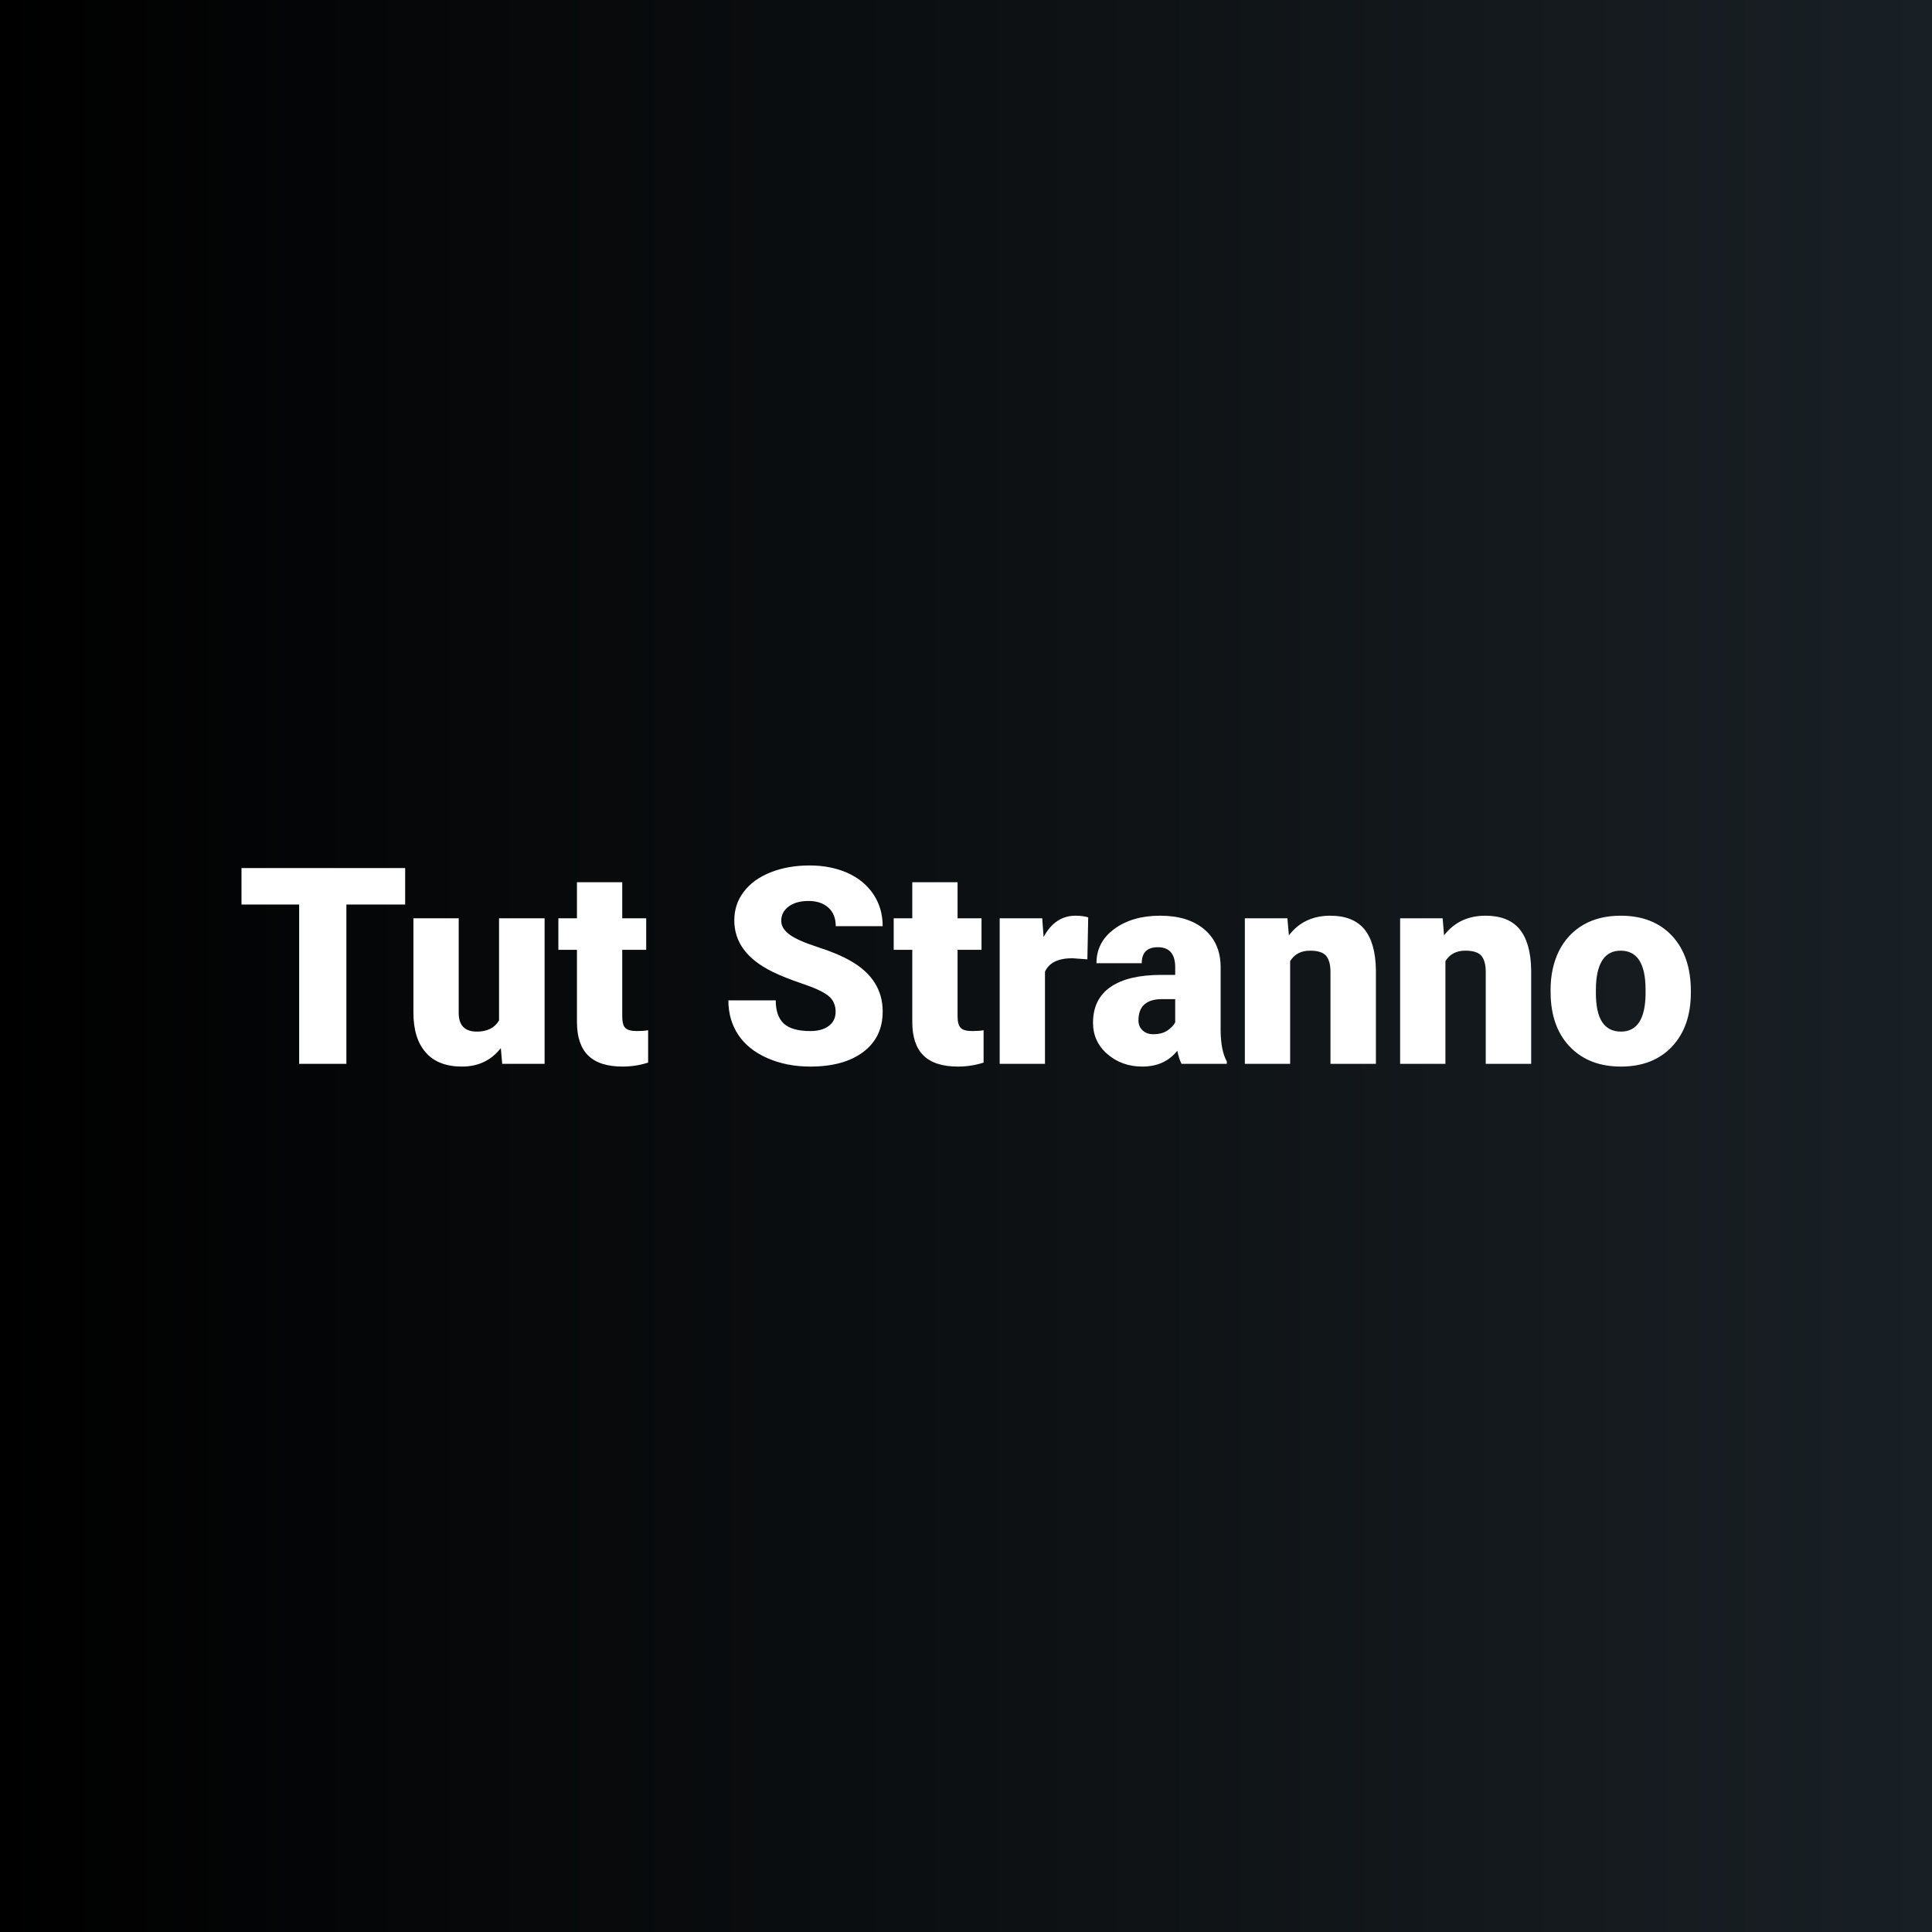
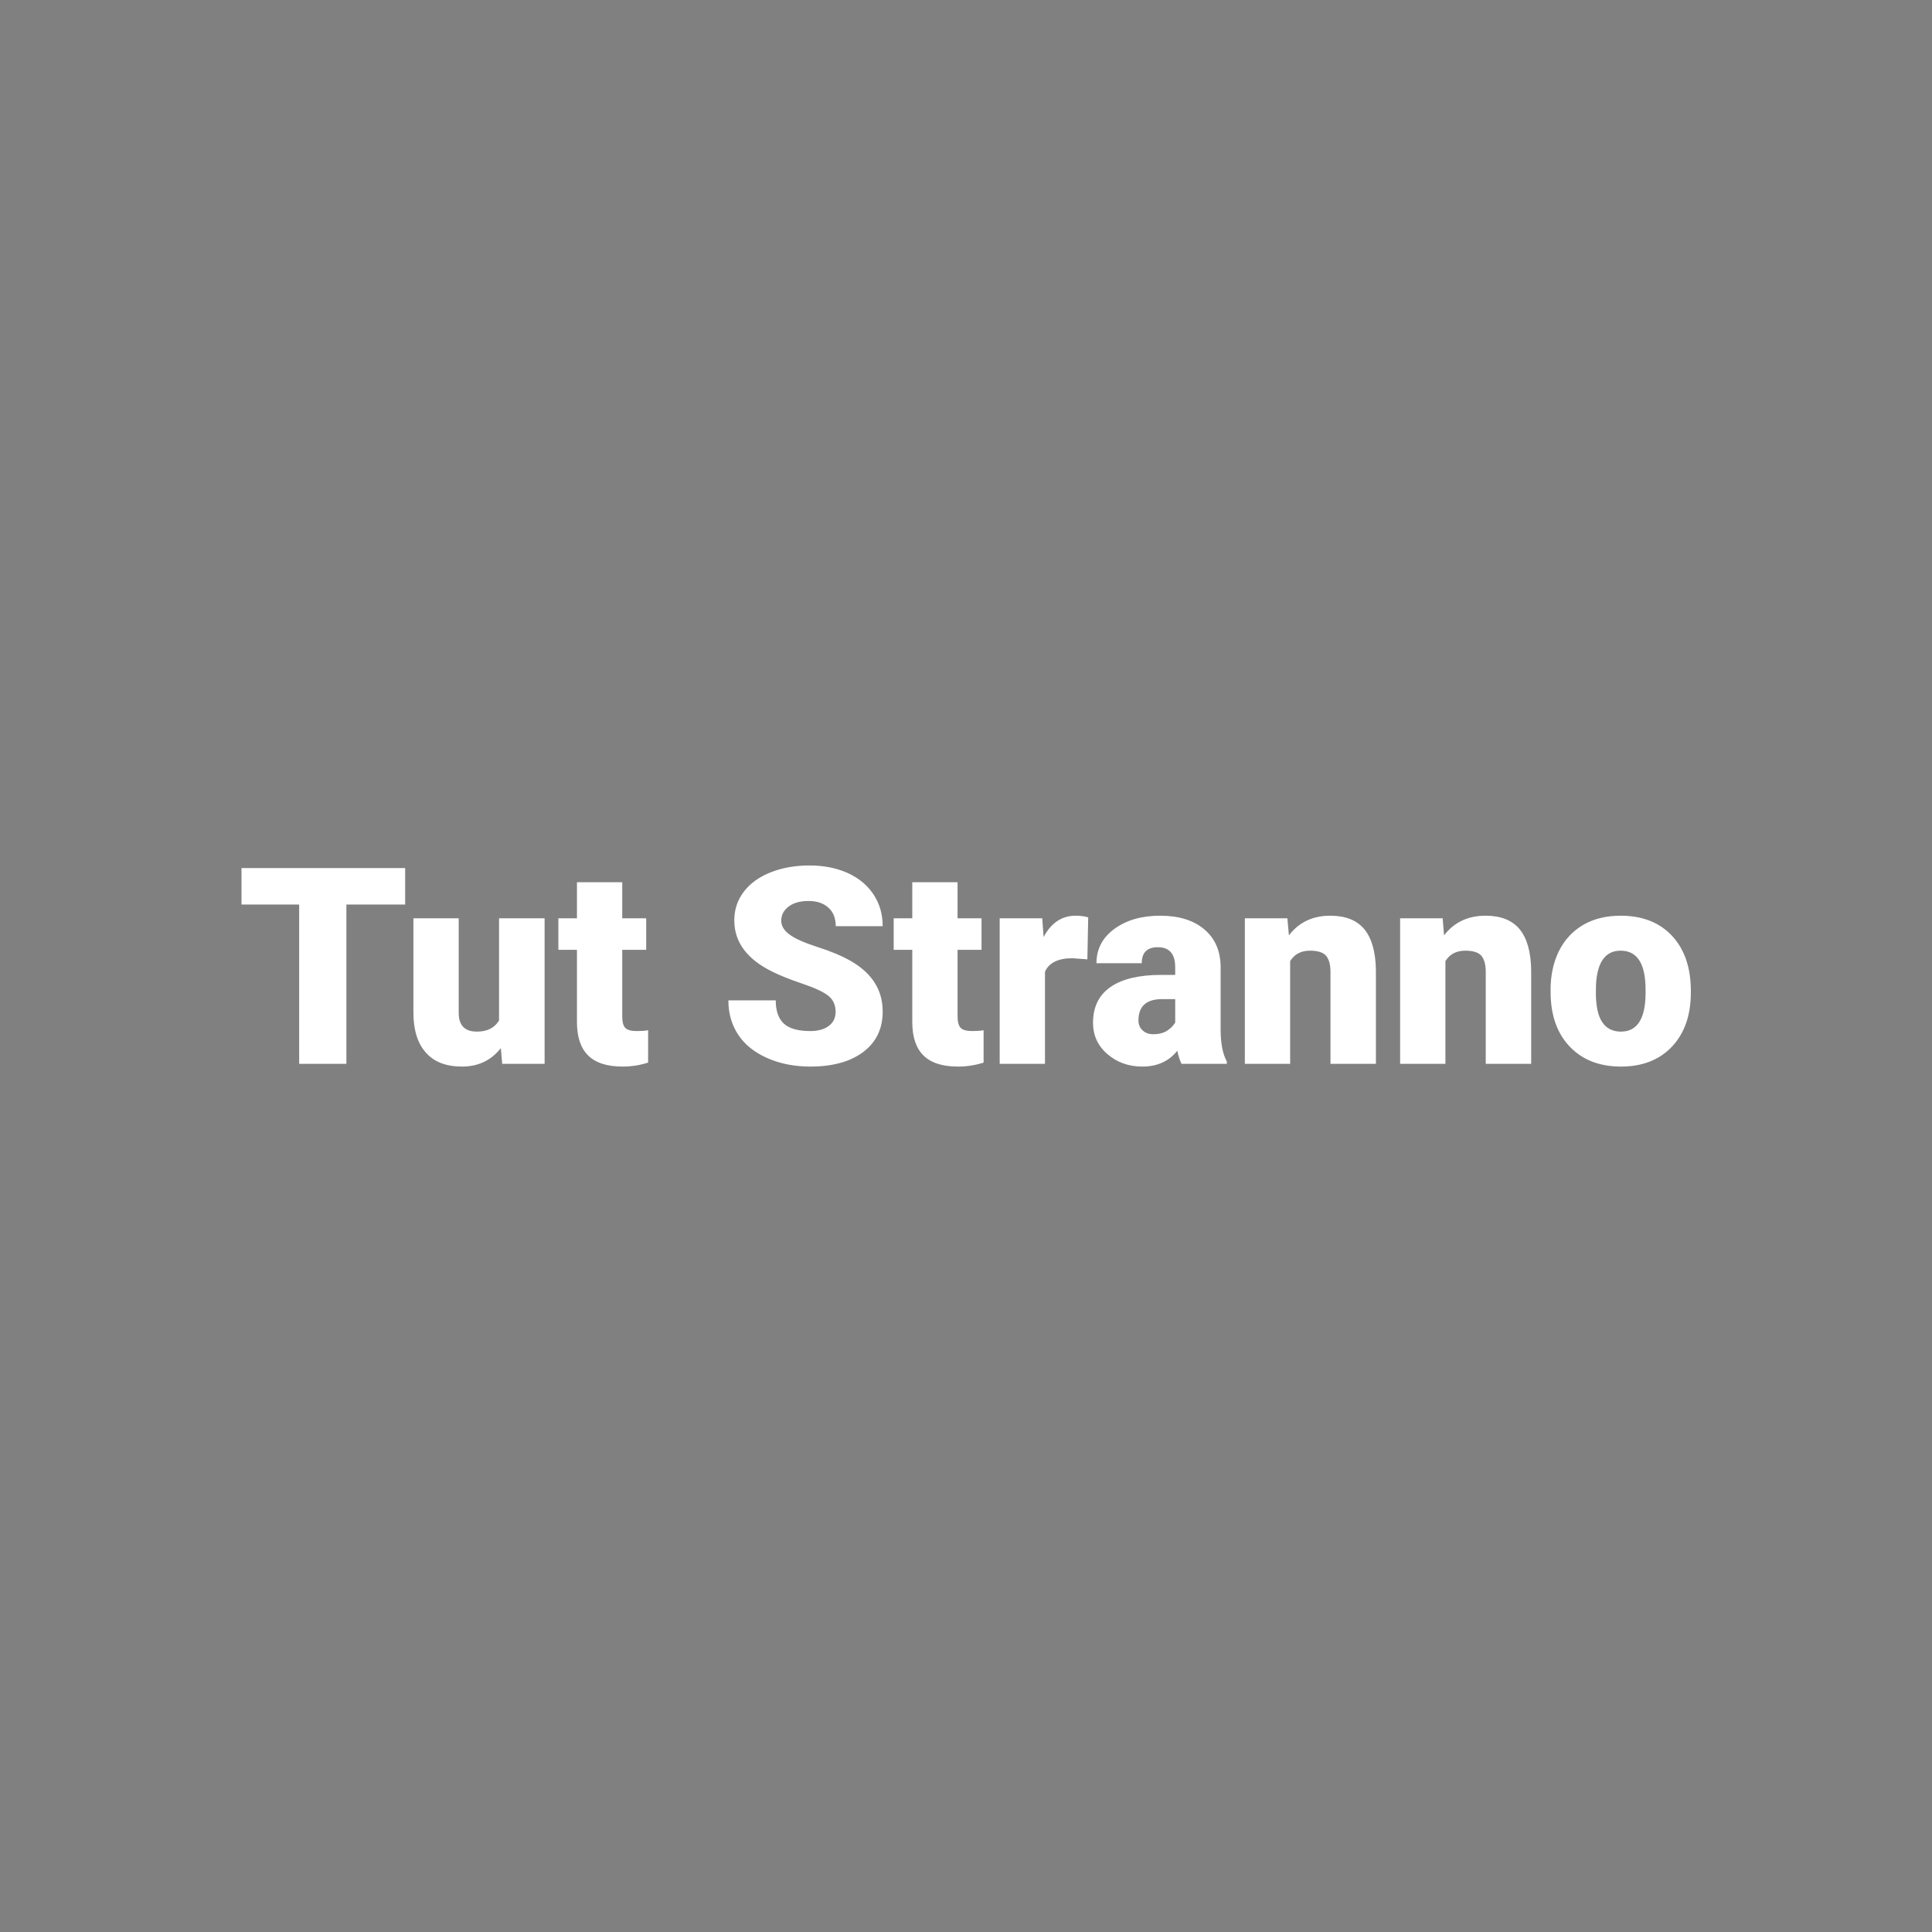
<svg xmlns="http://www.w3.org/2000/svg" version="1.1" viewBox="0 0 200 200">
  <rect x="0" y="0" width="200" height="200" fill="#808080" stroke="none" />
-   <rect width="200" height="200" fill="url('#gradient')" />
  <defs>
    <linearGradient id="gradient" gradientTransform="rotate(0 0.5 0.5)">
      <stop offset="0%" stop-color="#000000" />
      <stop offset="100%" stop-color="#192025" />
    </linearGradient>
  </defs>
  <g>
    <g fill="#ffffff" transform="matrix(1.425,0,0,1.425,24.5,110.126)" stroke="#ffffff" stroke-width="0">
-       <path d="M12.24-14.22L12.24-11.57L7.97-11.57L7.97 0L4.54 0L4.54-11.57L0.35-11.57L0.35-14.22L12.24-14.22ZM19.29 0L19.19-1.14Q18.14 0.20 16.37 0.20L16.37 0.20Q14.63 0.20 13.74-0.82Q12.84-1.83 12.84-3.72L12.84-3.72L12.84-10.57L16.13-10.57L16.13-3.70Q16.13-2.34 17.45-2.34L17.45-2.34Q18.58-2.34 19.06-3.15L19.06-3.15L19.06-10.57L22.37-10.57L22.37 0L19.29 0ZM24.72-13.19L28.01-13.19L28.01-10.57L29.75-10.57L29.75-8.28L28.01-8.28L28.01-3.45Q28.01-2.85 28.22-2.62Q28.44-2.38 29.07-2.38L29.07-2.38Q29.56-2.38 29.89-2.44L29.89-2.44L29.89-0.09Q29.00 0.20 28.04 0.20L28.04 0.20Q26.34 0.20 25.53-0.61Q24.72-1.41 24.72-3.04L24.72-3.04L24.72-8.28L23.37-8.28L23.37-10.57L24.72-10.57L24.72-13.19ZM43.51-3.78L43.51-3.78Q43.51-4.53 42.97-4.95Q42.44-5.37 41.10-5.82Q39.77-6.27 38.92-6.69L38.92-6.69Q36.15-8.05 36.15-10.42L36.15-10.42Q36.15-11.60 36.84-12.50Q37.53-13.41 38.79-13.91Q40.05-14.41 41.62-14.41L41.62-14.41Q43.15-14.41 44.37-13.87Q45.59-13.32 46.26-12.31Q46.93-11.30 46.93-10L46.93-10L43.52-10Q43.52-10.87 42.98-11.35Q42.45-11.83 41.54-11.83L41.54-11.83Q40.63-11.83 40.09-11.42Q39.56-11.02 39.56-10.39L39.56-10.39Q39.56-9.84 40.15-9.40Q40.73-8.96 42.21-8.48Q43.68-8.01 44.63-7.46L44.63-7.46Q46.93-6.13 46.93-3.80L46.93-3.80Q46.93-1.93 45.53-0.87Q44.12 0.20 41.67 0.20L41.67 0.20Q39.94 0.20 38.54-0.42Q37.14-1.04 36.43-2.12Q35.72-3.20 35.72-4.61L35.72-4.61L39.16-4.61Q39.16-3.47 39.75-2.92Q40.34-2.38 41.67-2.38L41.67-2.38Q42.52-2.38 43.01-2.75Q43.51-3.12 43.51-3.78ZM49.08-13.19L52.37-13.19L52.37-10.57L54.11-10.57L54.11-8.28L52.37-8.28L52.37-3.45Q52.37-2.85 52.59-2.62Q52.80-2.38 53.44-2.38L53.44-2.38Q53.93-2.38 54.26-2.44L54.26-2.44L54.26-0.09Q53.37 0.20 52.40 0.20L52.40 0.20Q50.70 0.20 49.89-0.61Q49.08-1.41 49.08-3.04L49.08-3.04L49.08-8.28L47.73-8.28L47.73-10.57L49.08-10.57L49.08-13.19ZM61.86-10.64L61.80-7.59L60.71-7.67Q59.16-7.67 58.72-6.69L58.72-6.69L58.72 0L55.43 0L55.43-10.57L58.52-10.57L58.62-9.21Q59.45-10.76 60.94-10.76L60.94-10.76Q61.46-10.76 61.86-10.64L61.86-10.64ZM71.93 0L68.64 0Q68.47-0.32 68.33-0.95L68.33-0.95Q67.42 0.20 65.79 0.20L65.79 0.20Q64.30 0.20 63.25-0.71Q62.21-1.61 62.21-2.98L62.21-2.98Q62.21-4.70 63.48-5.58Q64.75-6.46 67.17-6.46L67.17-6.46L68.18-6.46L68.18-7.01Q68.18-8.47 66.92-8.47L66.92-8.47Q65.75-8.47 65.75-7.31L65.75-7.31L62.46-7.31Q62.46-8.85 63.76-9.80Q65.07-10.76 67.09-10.76Q69.11-10.76 70.28-9.78Q71.46-8.79 71.48-7.07L71.48-7.07L71.48-2.39Q71.50-0.94 71.93-0.17L71.93-0.17L71.93 0ZM66.58-2.15L66.58-2.15Q67.20-2.15 67.60-2.41Q68.01-2.68 68.18-3.01L68.18-3.01L68.18-4.70L67.23-4.70Q65.51-4.70 65.51-3.15L65.51-3.15Q65.51-2.71 65.81-2.43Q66.11-2.15 66.58-2.15ZM73.24-10.57L76.33-10.57L76.44-9.33Q77.53-10.76 79.45-10.76L79.45-10.76Q81.10-10.76 81.92-9.78Q82.73-8.79 82.76-6.81L82.76-6.81L82.76 0L79.46 0L79.46-6.67Q79.46-7.47 79.14-7.85Q78.82-8.22 77.97-8.22L77.97-8.22Q77.00-8.22 76.53-7.46L76.53-7.46L76.53 0L73.24 0L73.24-10.57ZM84.52-10.57L87.61-10.57L87.71-9.33Q88.81-10.76 90.73-10.76L90.73-10.76Q92.38-10.76 93.20-9.78Q94.01-8.79 94.04-6.81L94.04-6.81L94.04 0L90.74 0L90.74-6.67Q90.74-7.47 90.42-7.85Q90.10-8.22 89.25-8.22L89.25-8.22Q88.28-8.22 87.81-7.46L87.81-7.46L87.81 0L84.52 0L84.52-10.57ZM95.46-4.82L95.45-5.38Q95.45-6.96 96.06-8.20Q96.68-9.43 97.83-10.10Q98.98-10.76 100.54-10.76L100.54-10.76Q102.91-10.76 104.28-9.29Q105.64-7.82 105.64-5.29L105.64-5.29L105.64-5.18Q105.64-2.71 104.27-1.25Q102.90 0.20 100.56 0.20L100.56 0.20Q98.30 0.20 96.93-1.16Q95.57-2.51 95.46-4.82L95.46-4.82ZM98.75-5.77L98.74-5.18Q98.74-3.71 99.20-3.03Q99.66-2.34 100.56-2.34L100.56-2.34Q102.31-2.34 102.35-5.05L102.35-5.05L102.35-5.38Q102.35-8.22 100.54-8.22L100.54-8.22Q98.89-8.22 98.75-5.77L98.75-5.77Z" />
+       <path d="M12.24-14.22L12.24-11.57L7.97-11.57L7.97 0L4.54 0L4.54-11.57L0.35-11.57L0.35-14.22L12.24-14.22ZM19.29 0L19.19-1.14Q18.14 0.20 16.37 0.20L16.37 0.20Q14.63 0.20 13.74-0.82Q12.84-1.83 12.84-3.72L12.84-3.72L12.84-10.57L16.13-10.57L16.13-3.70Q16.13-2.34 17.45-2.34L17.45-2.34Q18.58-2.34 19.06-3.15L19.06-3.15L19.06-10.57L22.37-10.57L22.37 0L19.29 0ZM24.72-13.19L28.01-13.19L28.01-10.57L29.75-10.57L29.75-8.28L28.01-8.28L28.01-3.45Q28.01-2.85 28.22-2.62Q28.44-2.38 29.07-2.38L29.07-2.38Q29.56-2.38 29.89-2.44L29.89-2.44L29.89-0.09Q29.00 0.20 28.04 0.20L28.04 0.20Q26.34 0.20 25.53-0.61Q24.72-1.41 24.72-3.04L24.72-3.04L24.72-8.28L23.37-8.28L23.37-10.57L24.72-10.57L24.72-13.19ZM43.51-3.78L43.51-3.78Q43.51-4.53 42.97-4.95Q42.44-5.37 41.10-5.82Q39.77-6.27 38.92-6.69L38.92-6.69Q36.15-8.05 36.15-10.42L36.15-10.42Q36.15-11.60 36.84-12.50Q37.53-13.41 38.79-13.91Q40.05-14.41 41.62-14.41L41.62-14.41Q43.15-14.41 44.37-13.87Q45.59-13.32 46.26-12.31Q46.93-11.30 46.93-10L46.93-10L43.52-10Q43.52-10.87 42.98-11.35Q42.45-11.83 41.54-11.83L41.54-11.83Q40.63-11.83 40.09-11.42Q39.56-11.02 39.56-10.39L39.56-10.39Q39.56-9.84 40.15-9.40Q40.73-8.96 42.21-8.48Q43.68-8.01 44.63-7.46L44.63-7.46Q46.93-6.13 46.93-3.80L46.93-3.80Q46.93-1.93 45.53-0.87Q44.12 0.20 41.67 0.20L41.67 0.20Q39.94 0.20 38.54-0.42Q37.14-1.04 36.43-2.12Q35.72-3.20 35.72-4.61L35.72-4.61L39.16-4.61Q39.16-3.47 39.75-2.92Q40.34-2.38 41.67-2.38L41.67-2.38Q42.52-2.38 43.01-2.75Q43.51-3.12 43.51-3.78ZM49.08-13.19L52.37-13.19L52.37-10.57L54.11-10.57L54.11-8.28L52.37-8.28L52.37-3.45Q52.37-2.85 52.59-2.62Q52.80-2.38 53.44-2.38L53.44-2.38Q53.93-2.38 54.26-2.44L54.26-2.44L54.26-0.09Q53.37 0.20 52.40 0.20L52.40 0.20Q50.70 0.20 49.89-0.61Q49.08-1.41 49.08-3.04L49.08-3.04L49.08-8.28L47.73-8.28L47.73-10.57L49.08-10.57L49.08-13.19ZM61.86-10.64L61.80-7.59L60.71-7.67Q59.16-7.67 58.72-6.69L58.72-6.69L58.72 0L55.43 0L55.43-10.57L58.52-10.57L58.62-9.21Q59.45-10.76 60.94-10.76L60.94-10.76Q61.46-10.76 61.86-10.64L61.86-10.64ZM71.93 0L68.64 0Q68.47-0.32 68.33-0.95L68.33-0.95Q67.42 0.20 65.79 0.20L65.79 0.20Q64.30 0.20 63.25-0.71Q62.21-1.61 62.21-2.98L62.21-2.98Q62.21-4.70 63.48-5.58Q64.75-6.46 67.17-6.46L67.17-6.46L68.18-6.46L68.18-7.01Q68.18-8.47 66.92-8.47L66.92-8.47Q65.75-8.47 65.75-7.31L65.75-7.31L62.46-7.31Q62.46-8.85 63.76-9.80Q65.07-10.76 67.09-10.76Q69.11-10.76 70.28-9.78Q71.46-8.79 71.48-7.07L71.48-7.07L71.48-2.39Q71.50-0.94 71.93-0.17L71.93-0.17L71.93 0ZM66.58-2.15L66.58-2.15Q67.20-2.15 67.60-2.41Q68.01-2.68 68.18-3.01L68.18-3.01L68.18-4.70L67.23-4.70Q65.51-4.70 65.51-3.15Q65.51-2.71 65.81-2.43Q66.11-2.15 66.58-2.15ZM73.24-10.57L76.33-10.57L76.44-9.33Q77.53-10.76 79.45-10.76L79.45-10.76Q81.10-10.76 81.92-9.78Q82.73-8.79 82.76-6.81L82.76-6.81L82.76 0L79.46 0L79.46-6.67Q79.46-7.47 79.14-7.85Q78.82-8.22 77.97-8.22L77.97-8.22Q77.00-8.22 76.53-7.46L76.53-7.46L76.53 0L73.24 0L73.24-10.57ZM84.52-10.57L87.61-10.57L87.71-9.33Q88.81-10.76 90.73-10.76L90.73-10.76Q92.38-10.76 93.20-9.78Q94.01-8.79 94.04-6.81L94.04-6.81L94.04 0L90.74 0L90.74-6.67Q90.74-7.47 90.42-7.85Q90.10-8.22 89.25-8.22L89.25-8.22Q88.28-8.22 87.81-7.46L87.81-7.46L87.81 0L84.52 0L84.52-10.57ZM95.46-4.82L95.45-5.38Q95.45-6.96 96.06-8.20Q96.68-9.43 97.83-10.10Q98.98-10.76 100.54-10.76L100.54-10.76Q102.91-10.76 104.28-9.29Q105.64-7.82 105.64-5.29L105.64-5.29L105.64-5.18Q105.64-2.71 104.27-1.25Q102.90 0.20 100.56 0.20L100.56 0.20Q98.30 0.20 96.93-1.16Q95.57-2.51 95.46-4.82L95.46-4.82ZM98.75-5.77L98.74-5.18Q98.74-3.71 99.20-3.03Q99.66-2.34 100.56-2.34L100.56-2.34Q102.31-2.34 102.35-5.05L102.35-5.05L102.35-5.38Q102.35-8.22 100.54-8.22L100.54-8.22Q98.89-8.22 98.75-5.77L98.75-5.77Z" />
    </g>
  </g>
</svg>